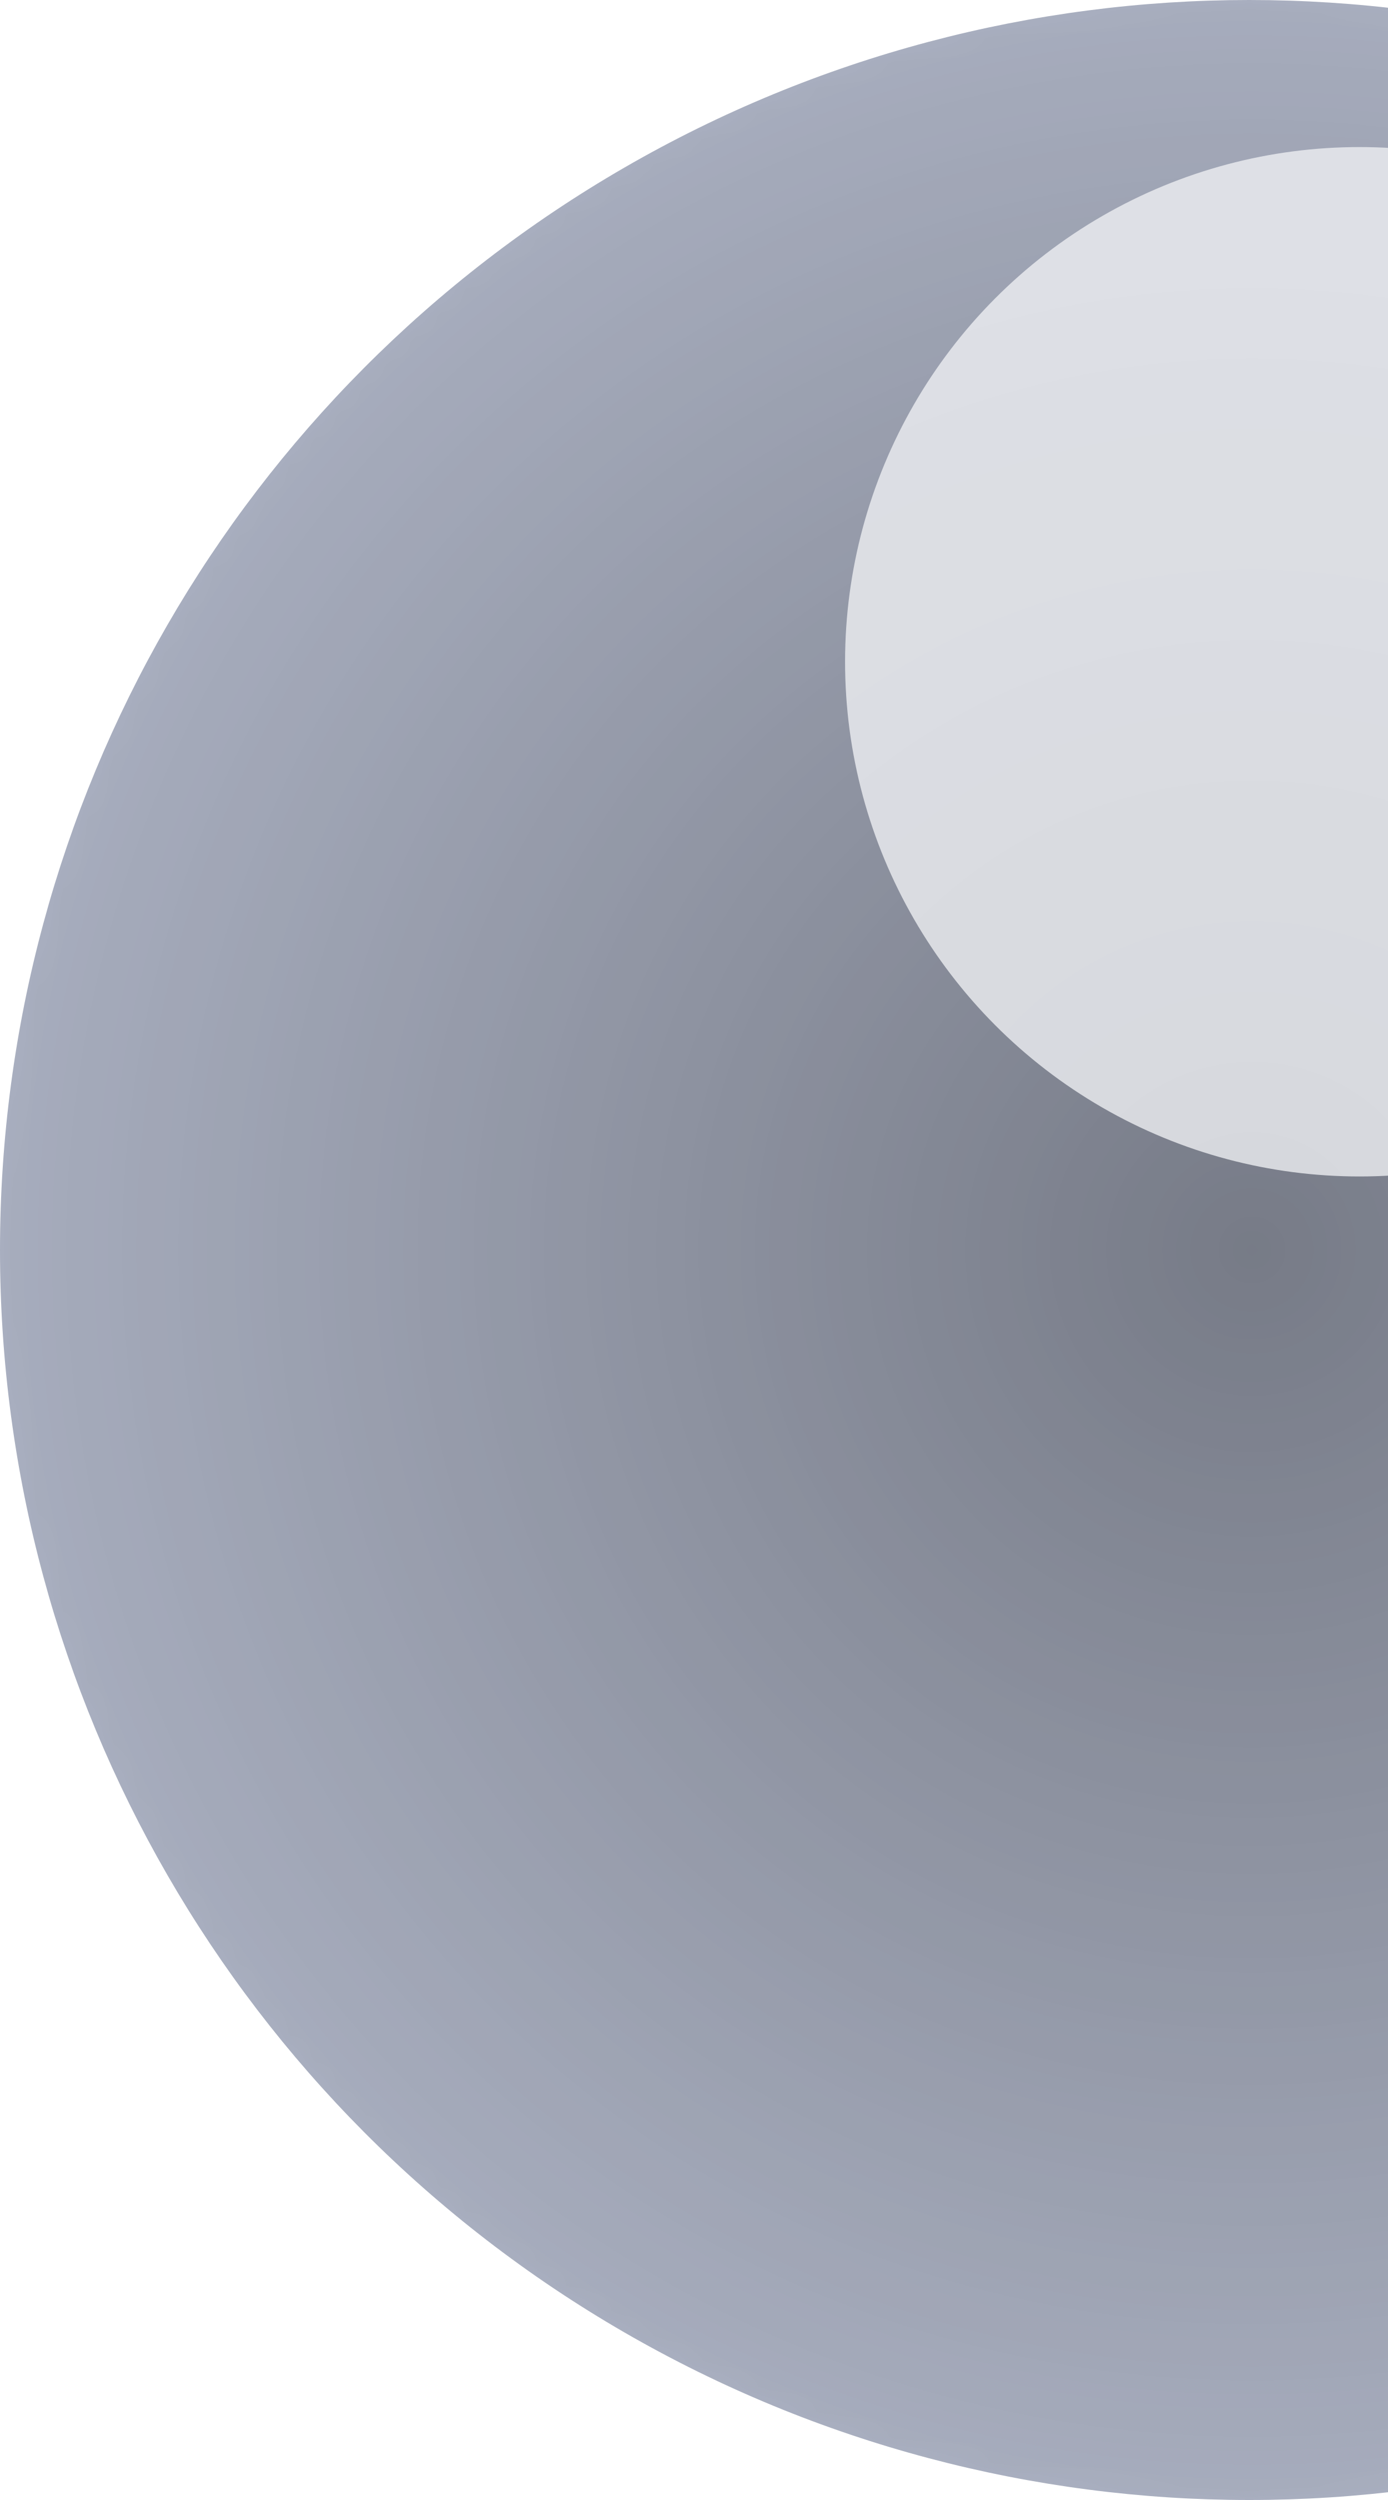
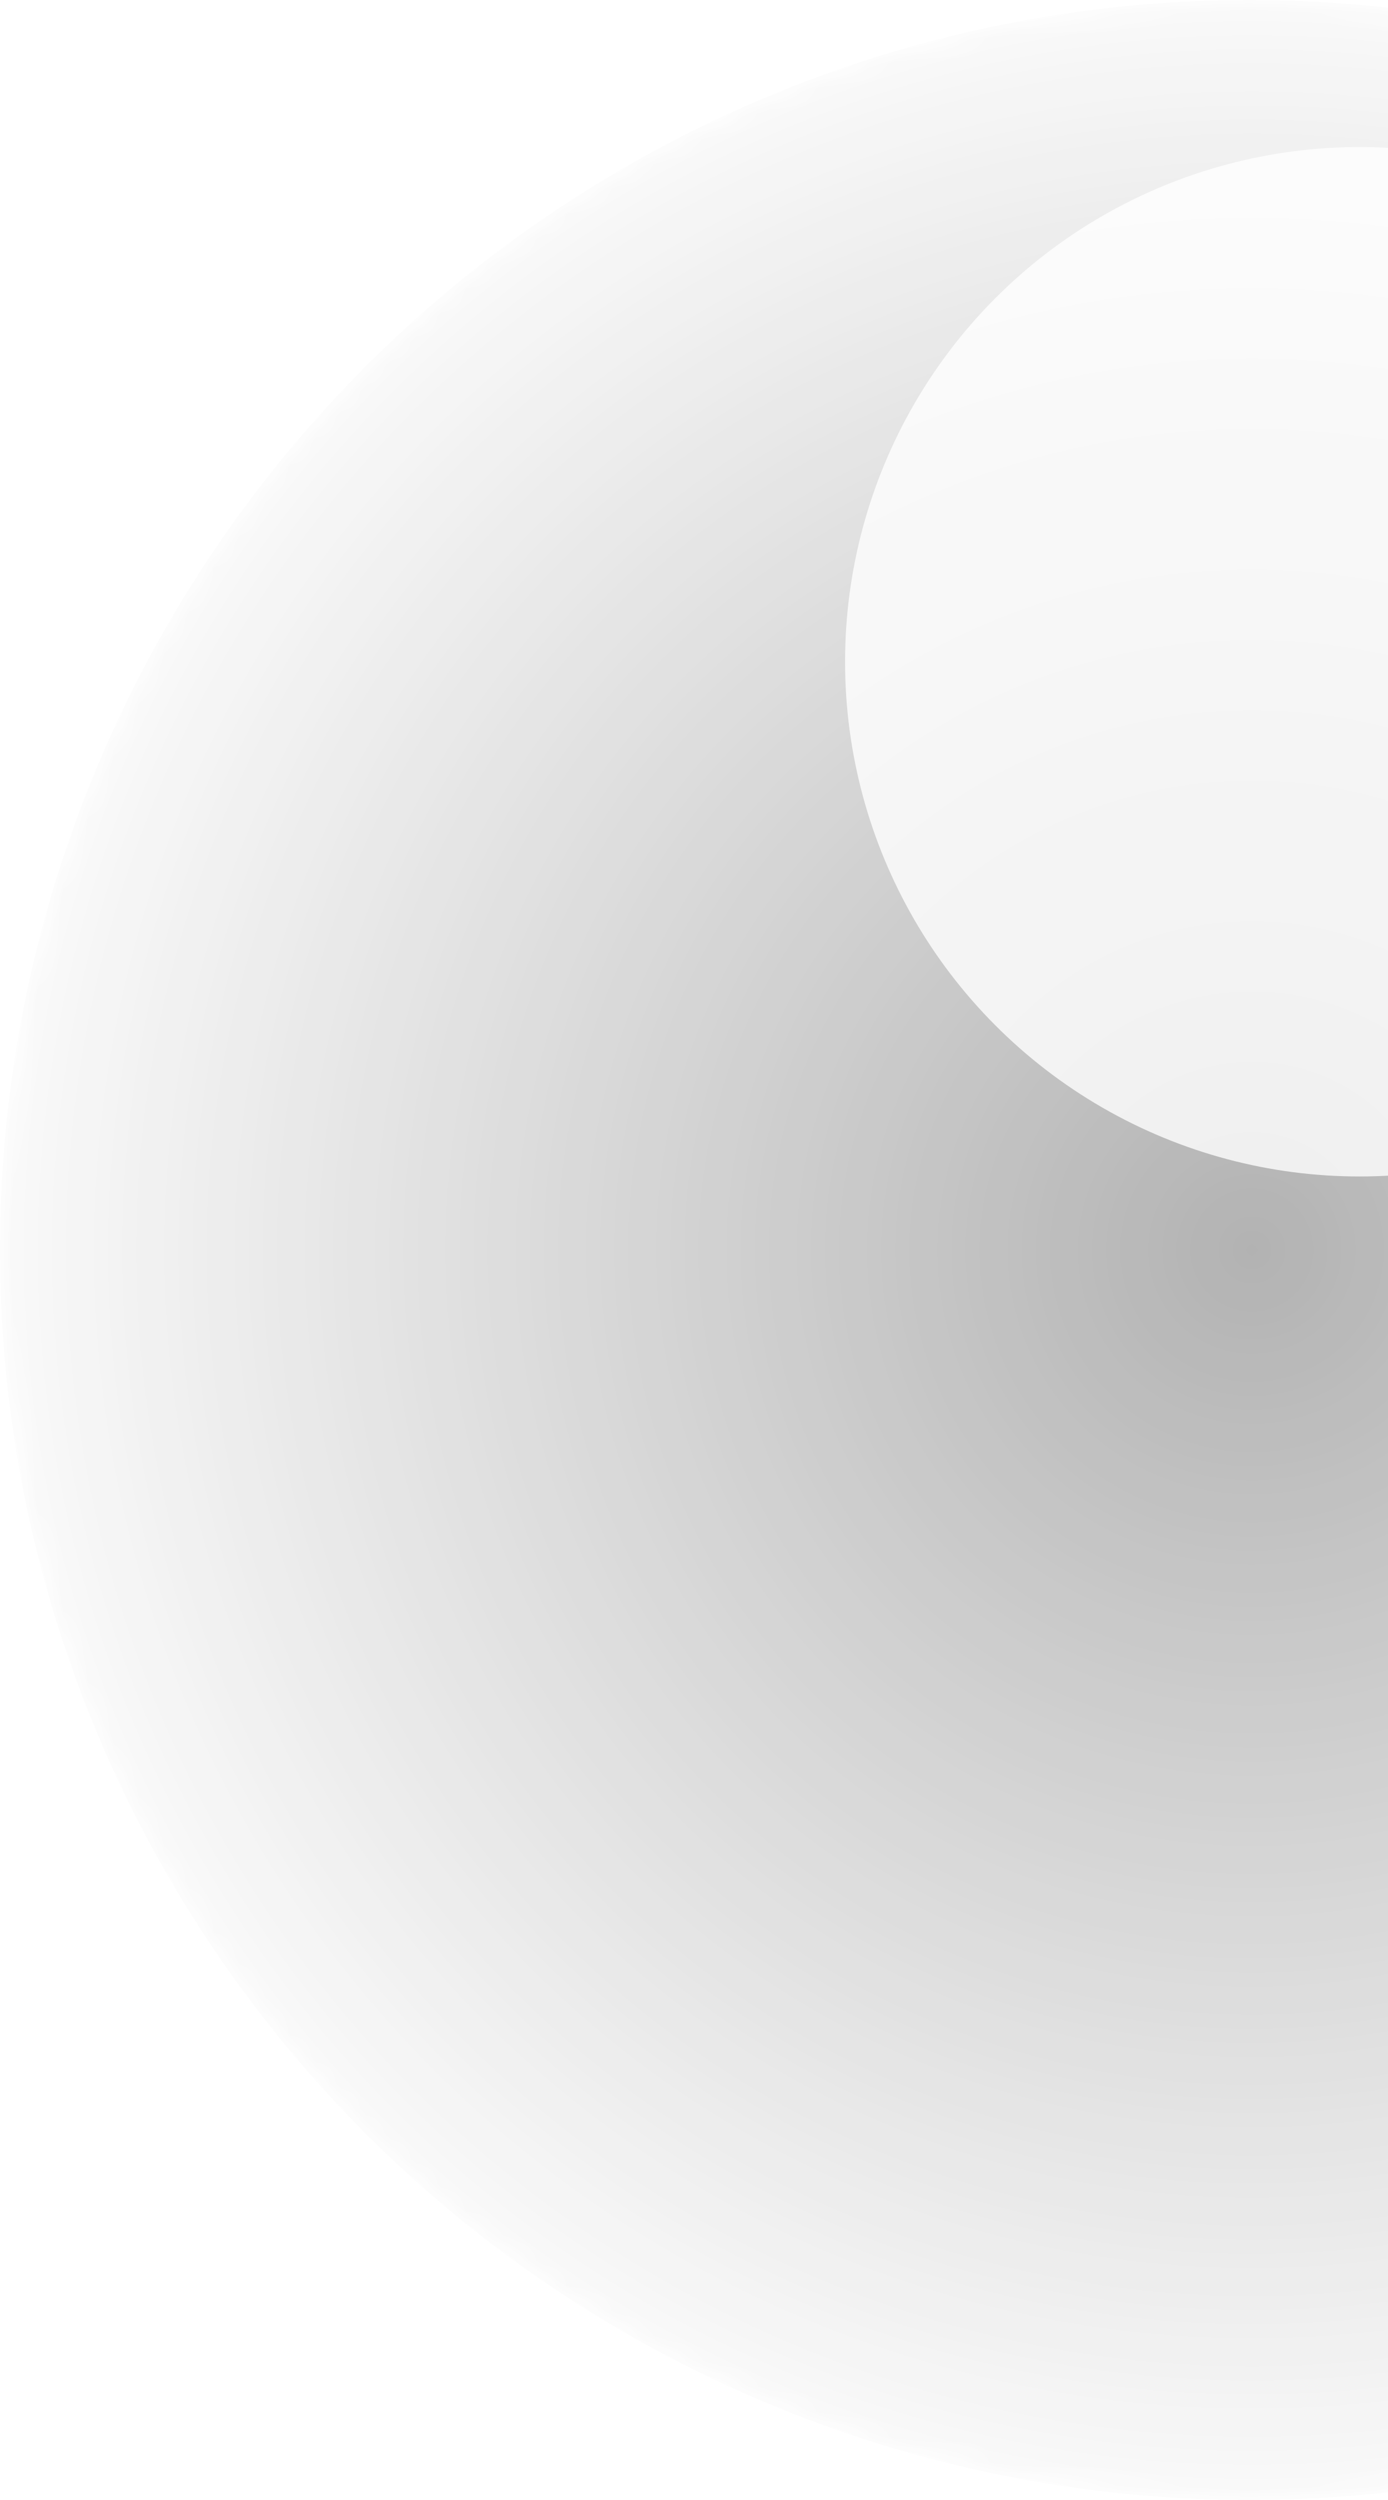
<svg xmlns="http://www.w3.org/2000/svg" width="55" height="99" viewBox="0 0 55 99" fill="none">
-   <circle opacity="0.8" cx="49.5" cy="49.5" r="49.5" fill="#959CB1" />
  <mask id="mask0" maskUnits="userSpaceOnUse" x="0" y="0" width="99" height="99">
    <circle opacity="0.8" cx="49.5" cy="49.5" r="49.5" fill="#232323" />
  </mask>
  <g mask="url(#mask0)">
    <circle opacity="0.8" cx="49.5" cy="49.5" r="49.5" fill="url(#grad-fill-circle)" />
    <g opacity="0.8" filter="url(#blur-light)">
      <circle cx="53.868" cy="26.206" r="20.382" fill="white" />
    </g>
  </g>
  <defs>
    <filter id="blur-light" x="12.485" y="-15.176" width="82.765" height="82.765" filterUnits="userSpaceOnUse" color-interpolation-filters="sRGB">
      <feFlood flood-opacity="0" result="BackgroundImageFix" />
      <feBlend mode="normal" in="SourceGraphic" in2="BackgroundImageFix" result="shape" />
      <feGaussianBlur stdDeviation="10.5" result="effect1_foregroundBlur" />
    </filter>
    <radialGradient id="grad-fill-circle" cx="0" cy="0" r="1" gradientUnits="userSpaceOnUse" gradientTransform="translate(49.5 49.5) rotate(90) scale(53.14)">
      <stop stop-opacity="0.47" />
      <stop offset="1" stop-opacity="0" />
    </radialGradient>
  </defs>
</svg>